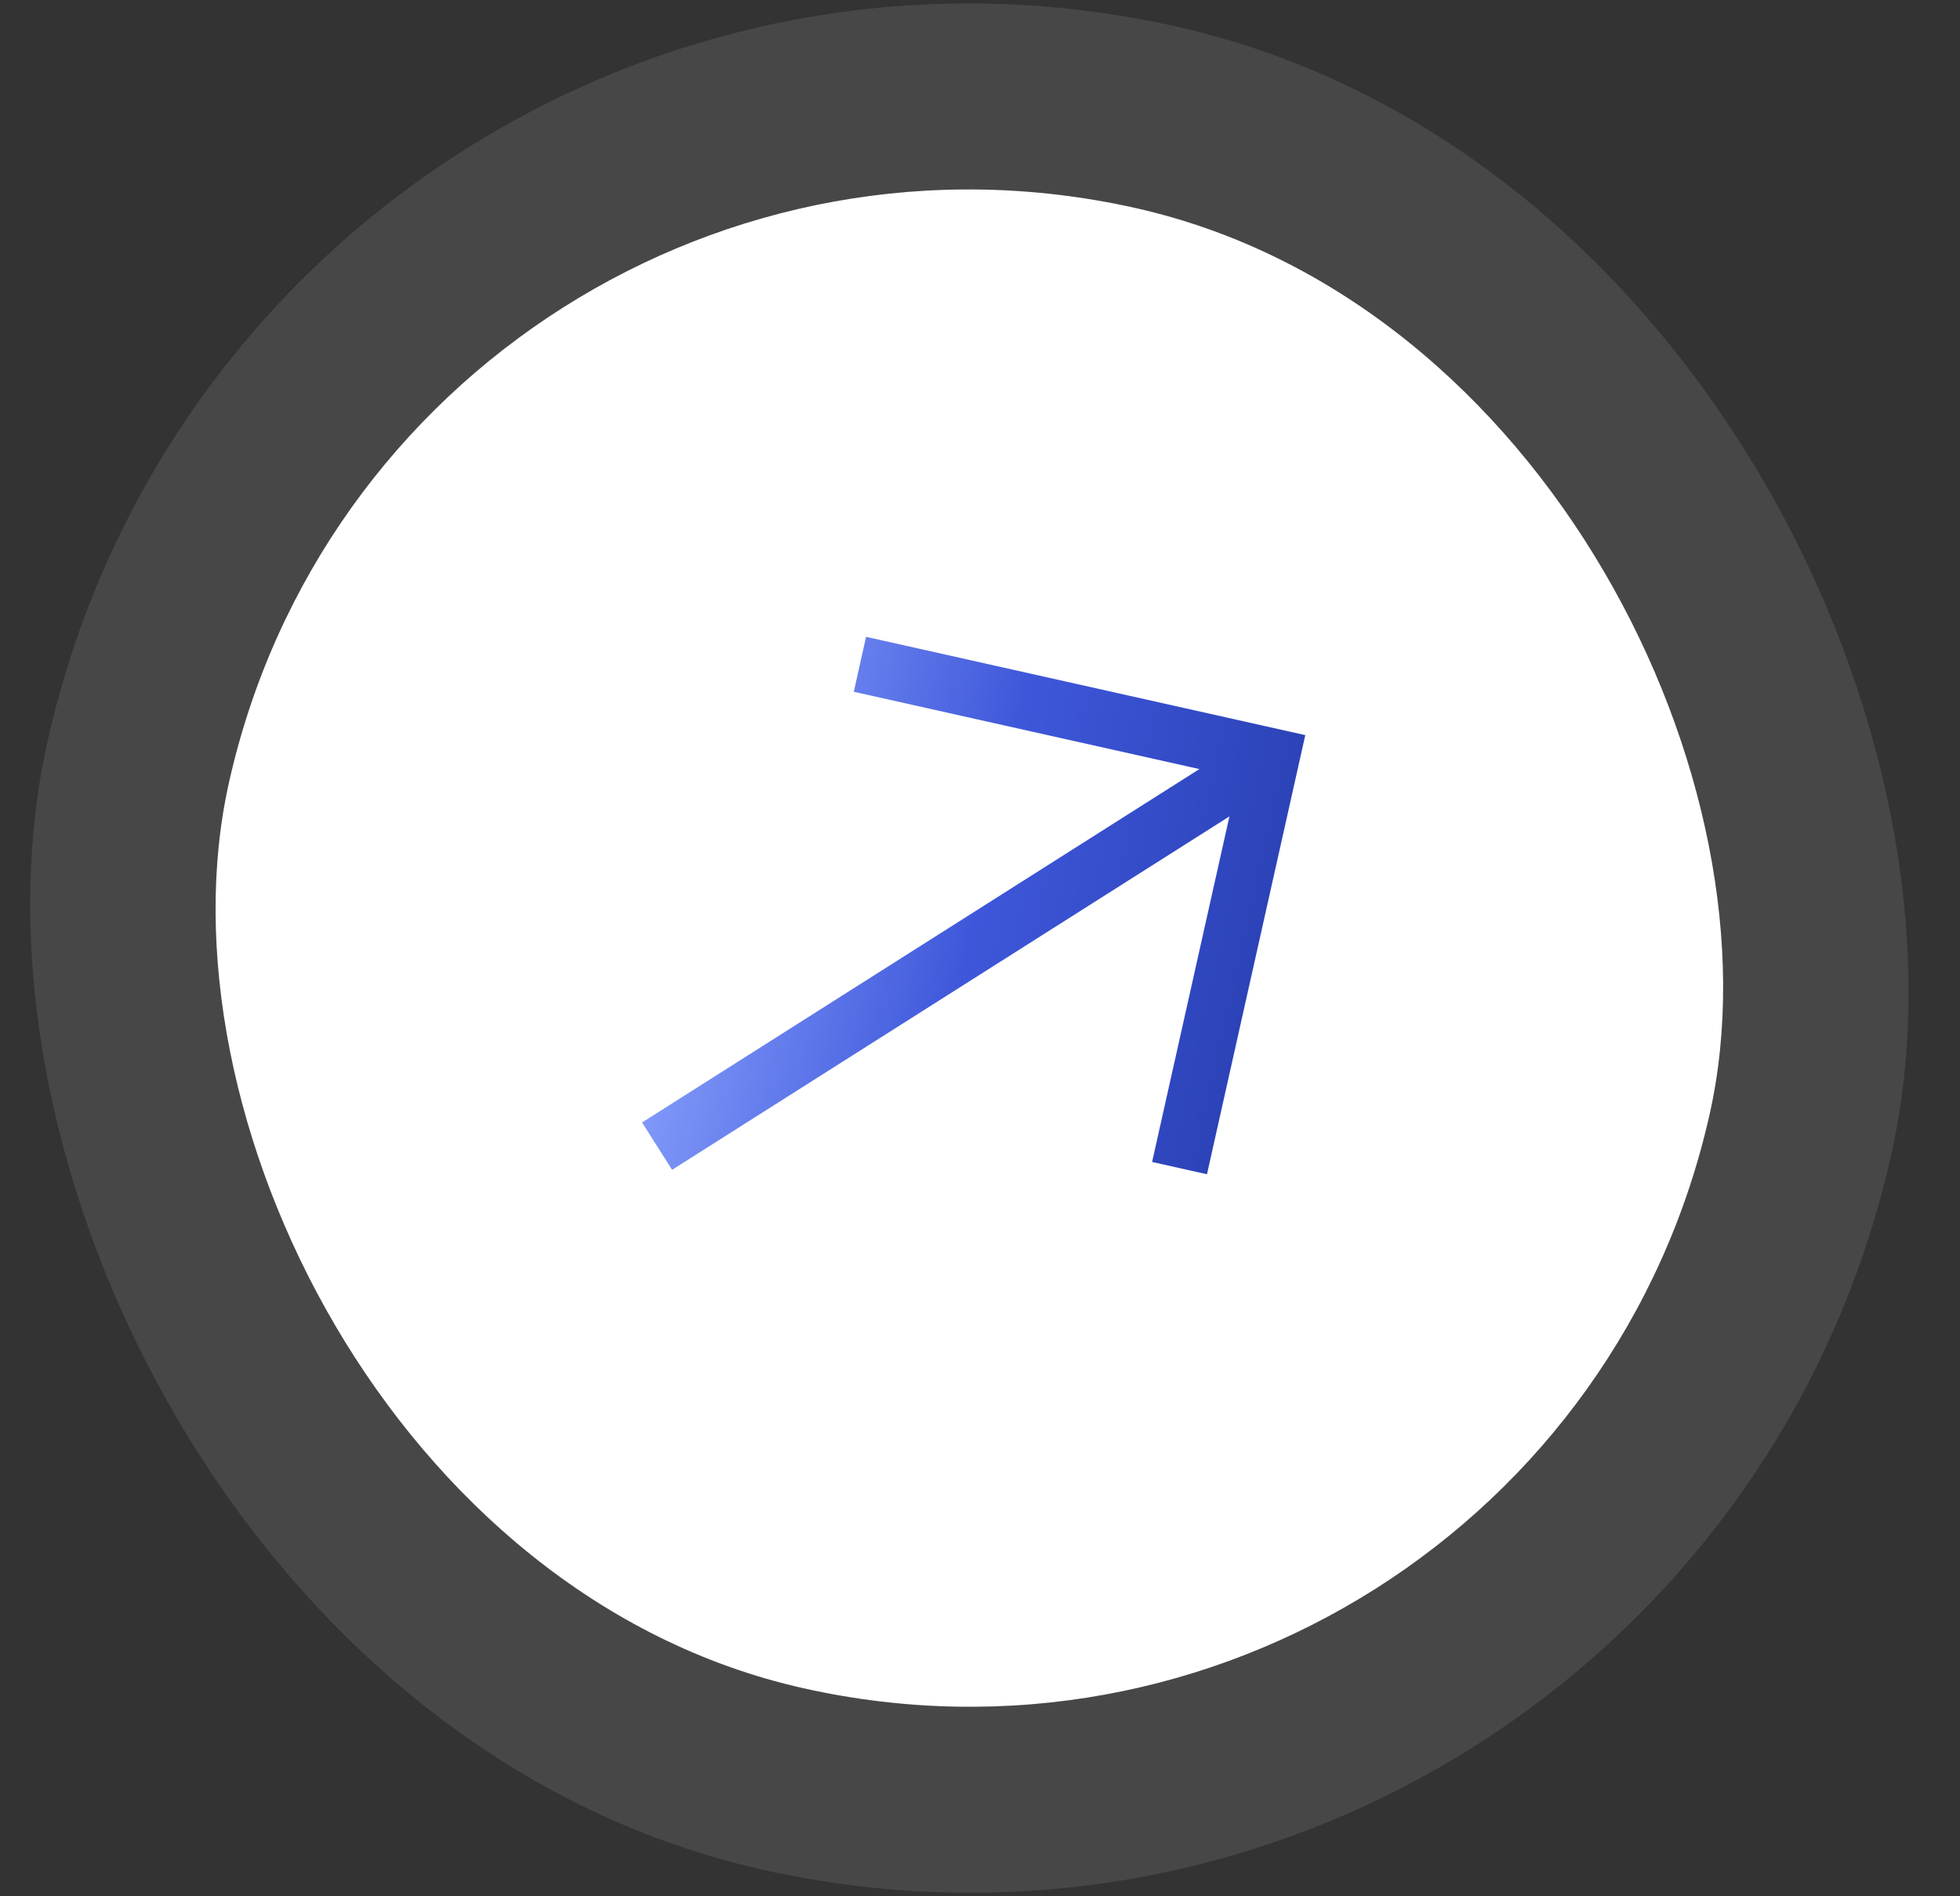
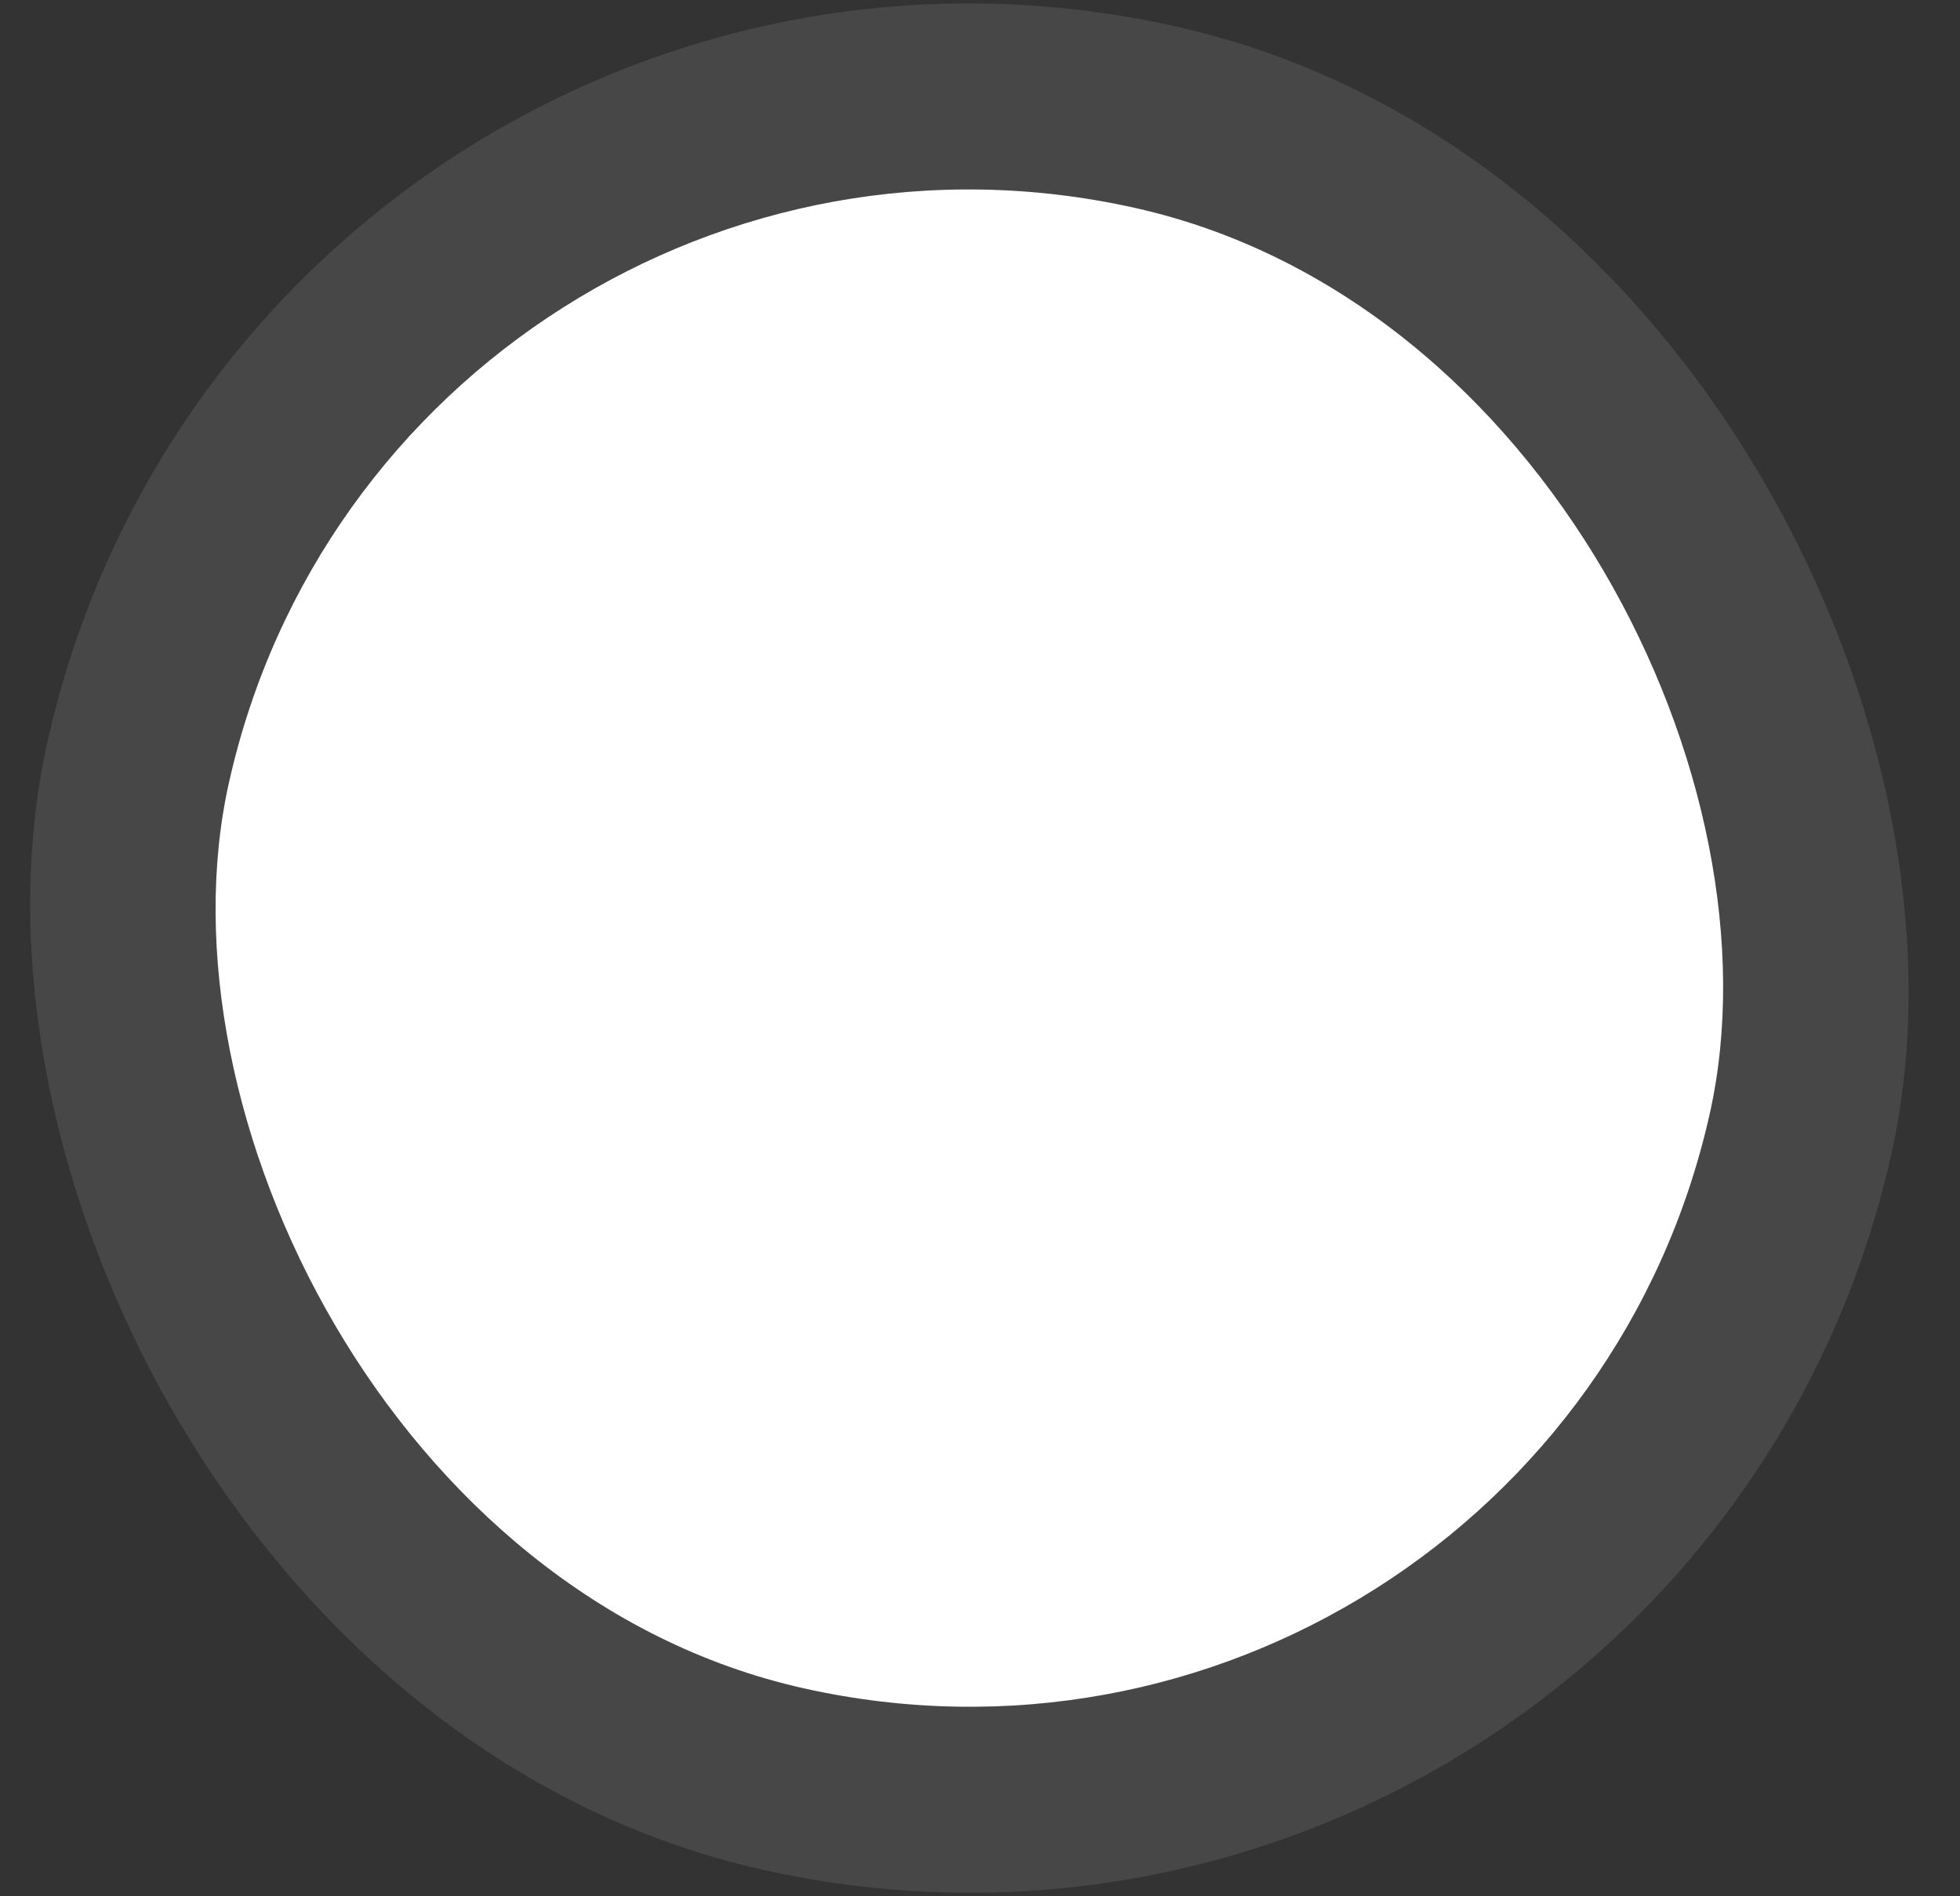
<svg xmlns="http://www.w3.org/2000/svg" width="31" height="30" viewBox="0 0 31 30" fill="none">
  <rect x="0" y="0" width="31" height="30" fill="#333333" stroke="none" />
  <rect x="6.243" y="0.668" width="24" height="24" rx="12" transform="rotate(12.618 6.243 0.668)" fill="white" />
  <rect x="5.129" y="-1.089" width="26.942" height="26.942" rx="13.471" transform="rotate(12.618 5.129 -1.089)" stroke="white" stroke-opacity="0.1" stroke-width="2.942" />
-   <path d="M13.698 10.075L13.504 10.944L18.97 12.167L10.155 17.758L10.63 18.507L19.445 12.916L18.222 18.383L19.09 18.577L20.645 11.63L13.698 10.075Z" fill="url(#paint0_linear_13593_15228)" />
  <defs>
    <linearGradient id="paint0_linear_13593_15228" x1="10.99" y1="14.028" x2="19.673" y2="15.972" gradientUnits="userSpaceOnUse">
      <stop stop-color="#8098F9" />
      <stop offset="0.5" stop-color="#3E57DA" />
      <stop offset="1" stop-color="#2C43B8" />
    </linearGradient>
  </defs>
</svg>